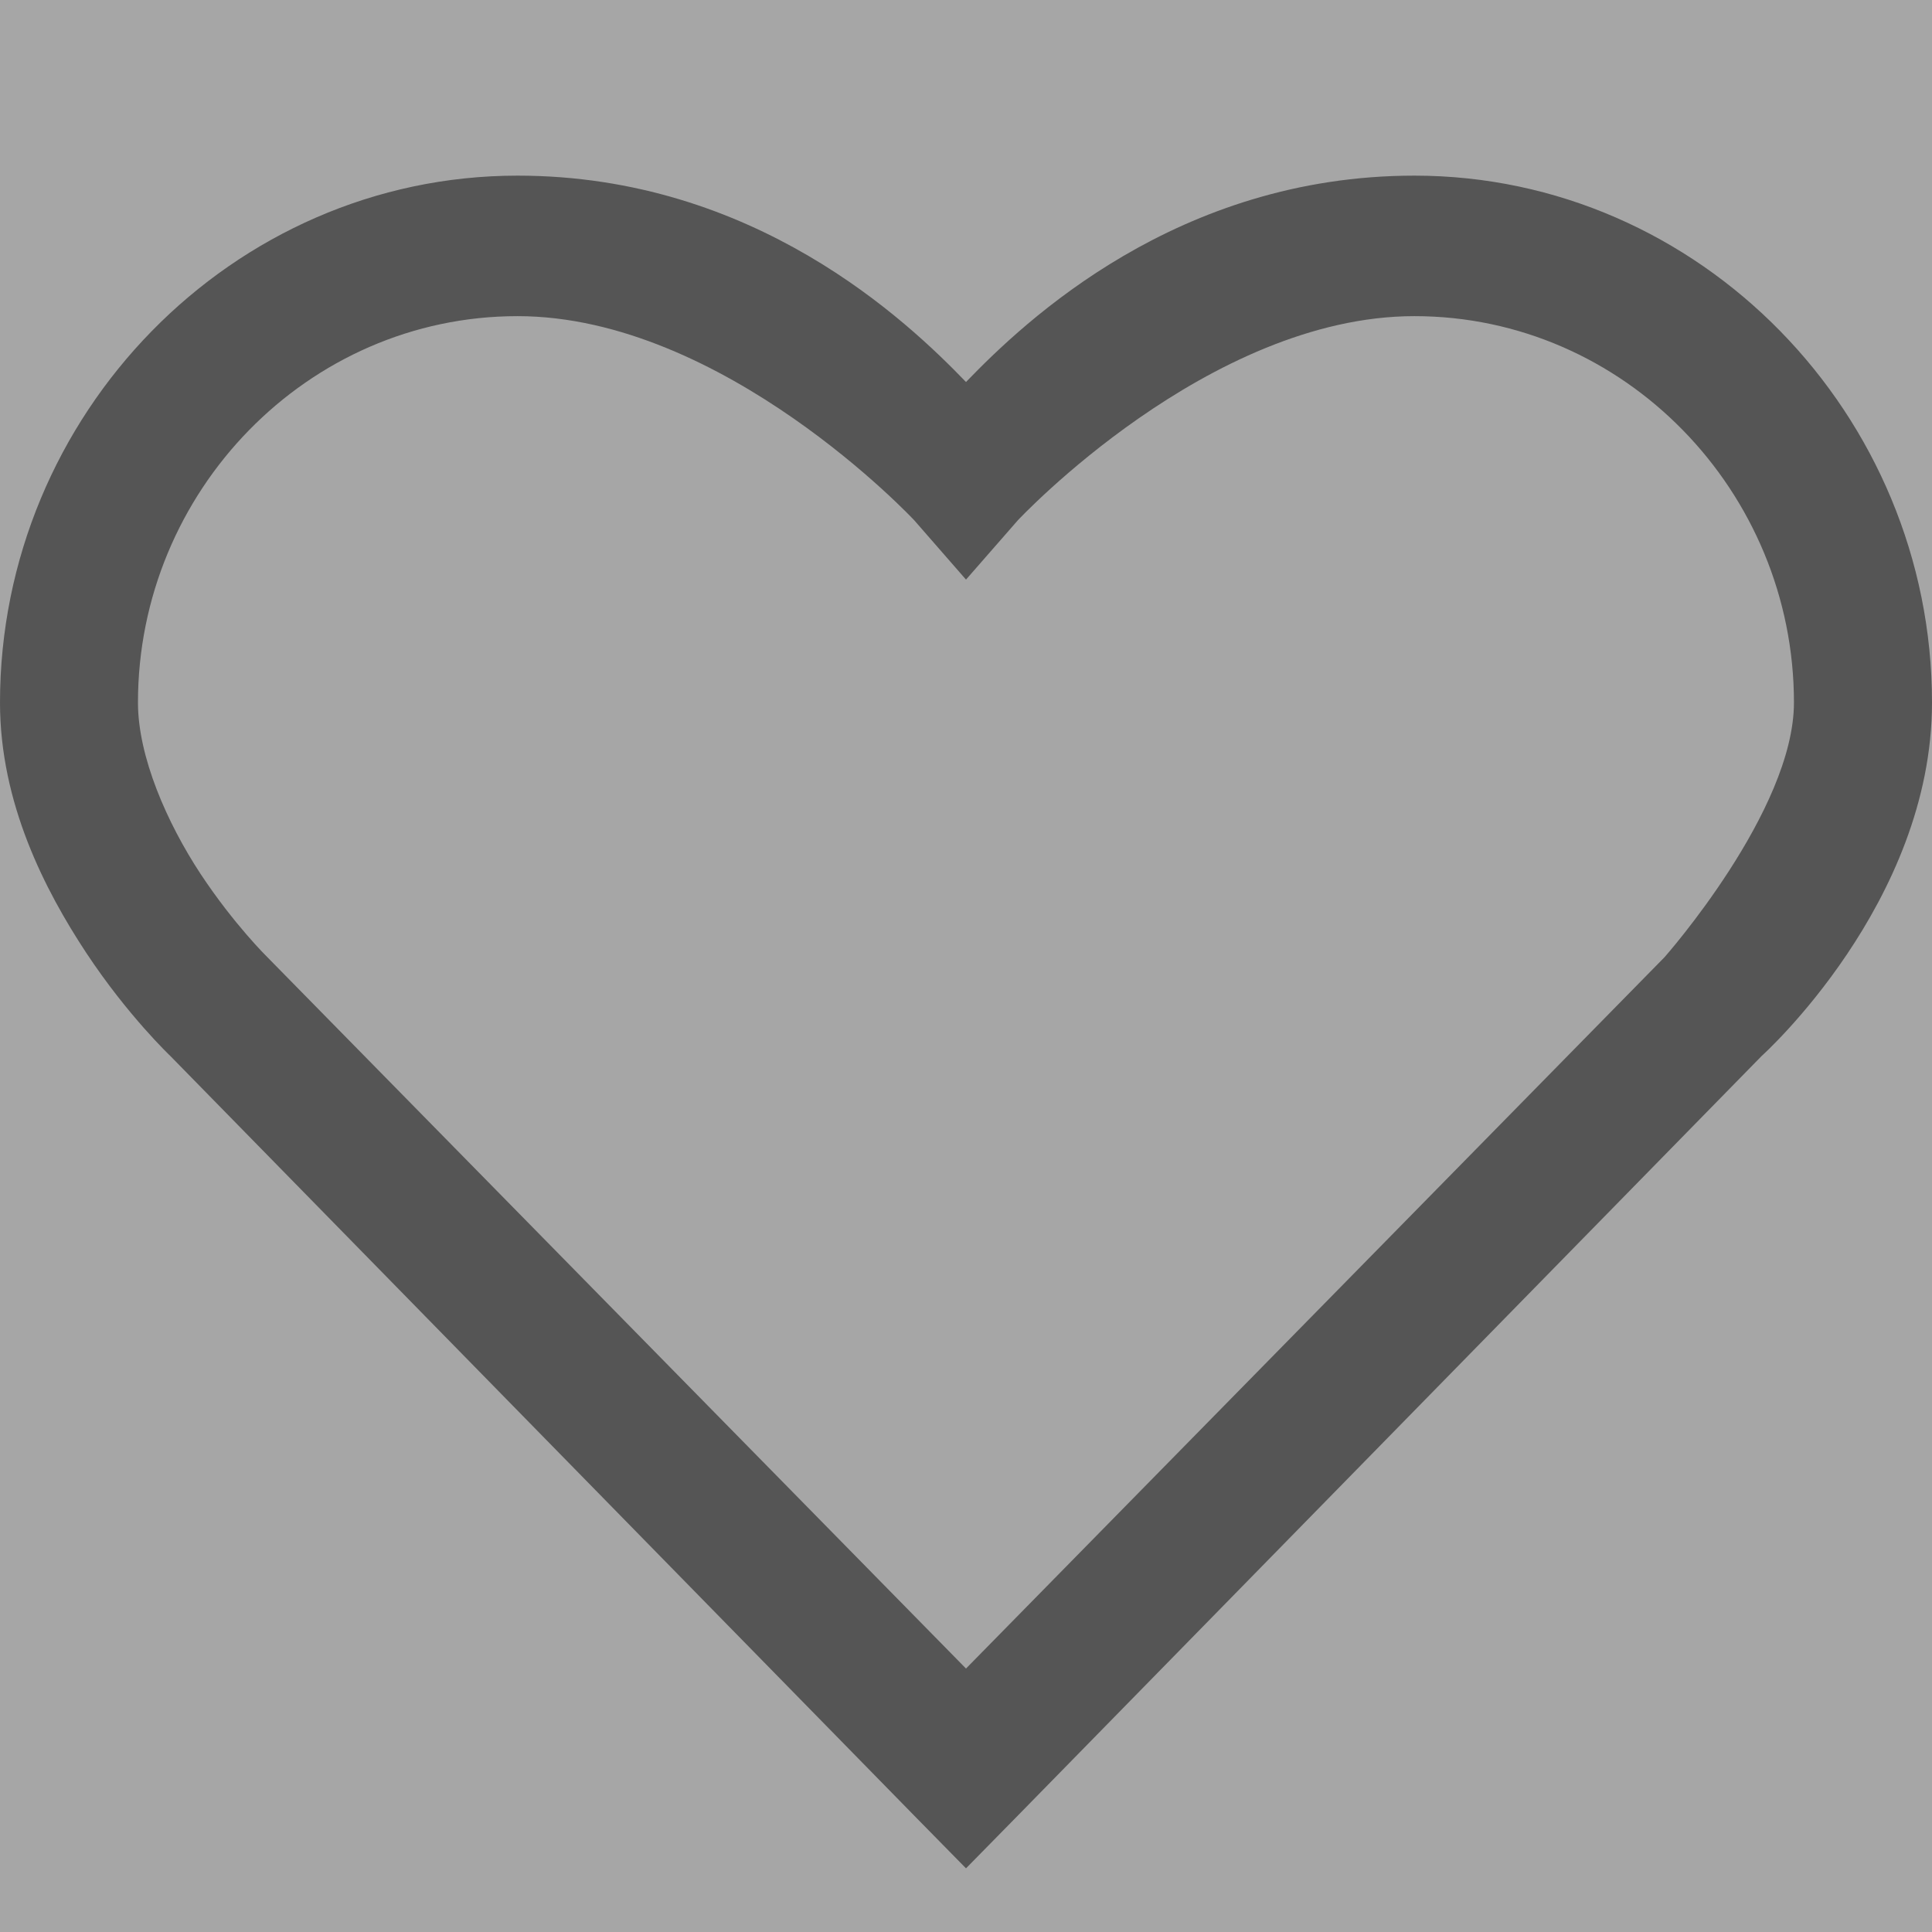
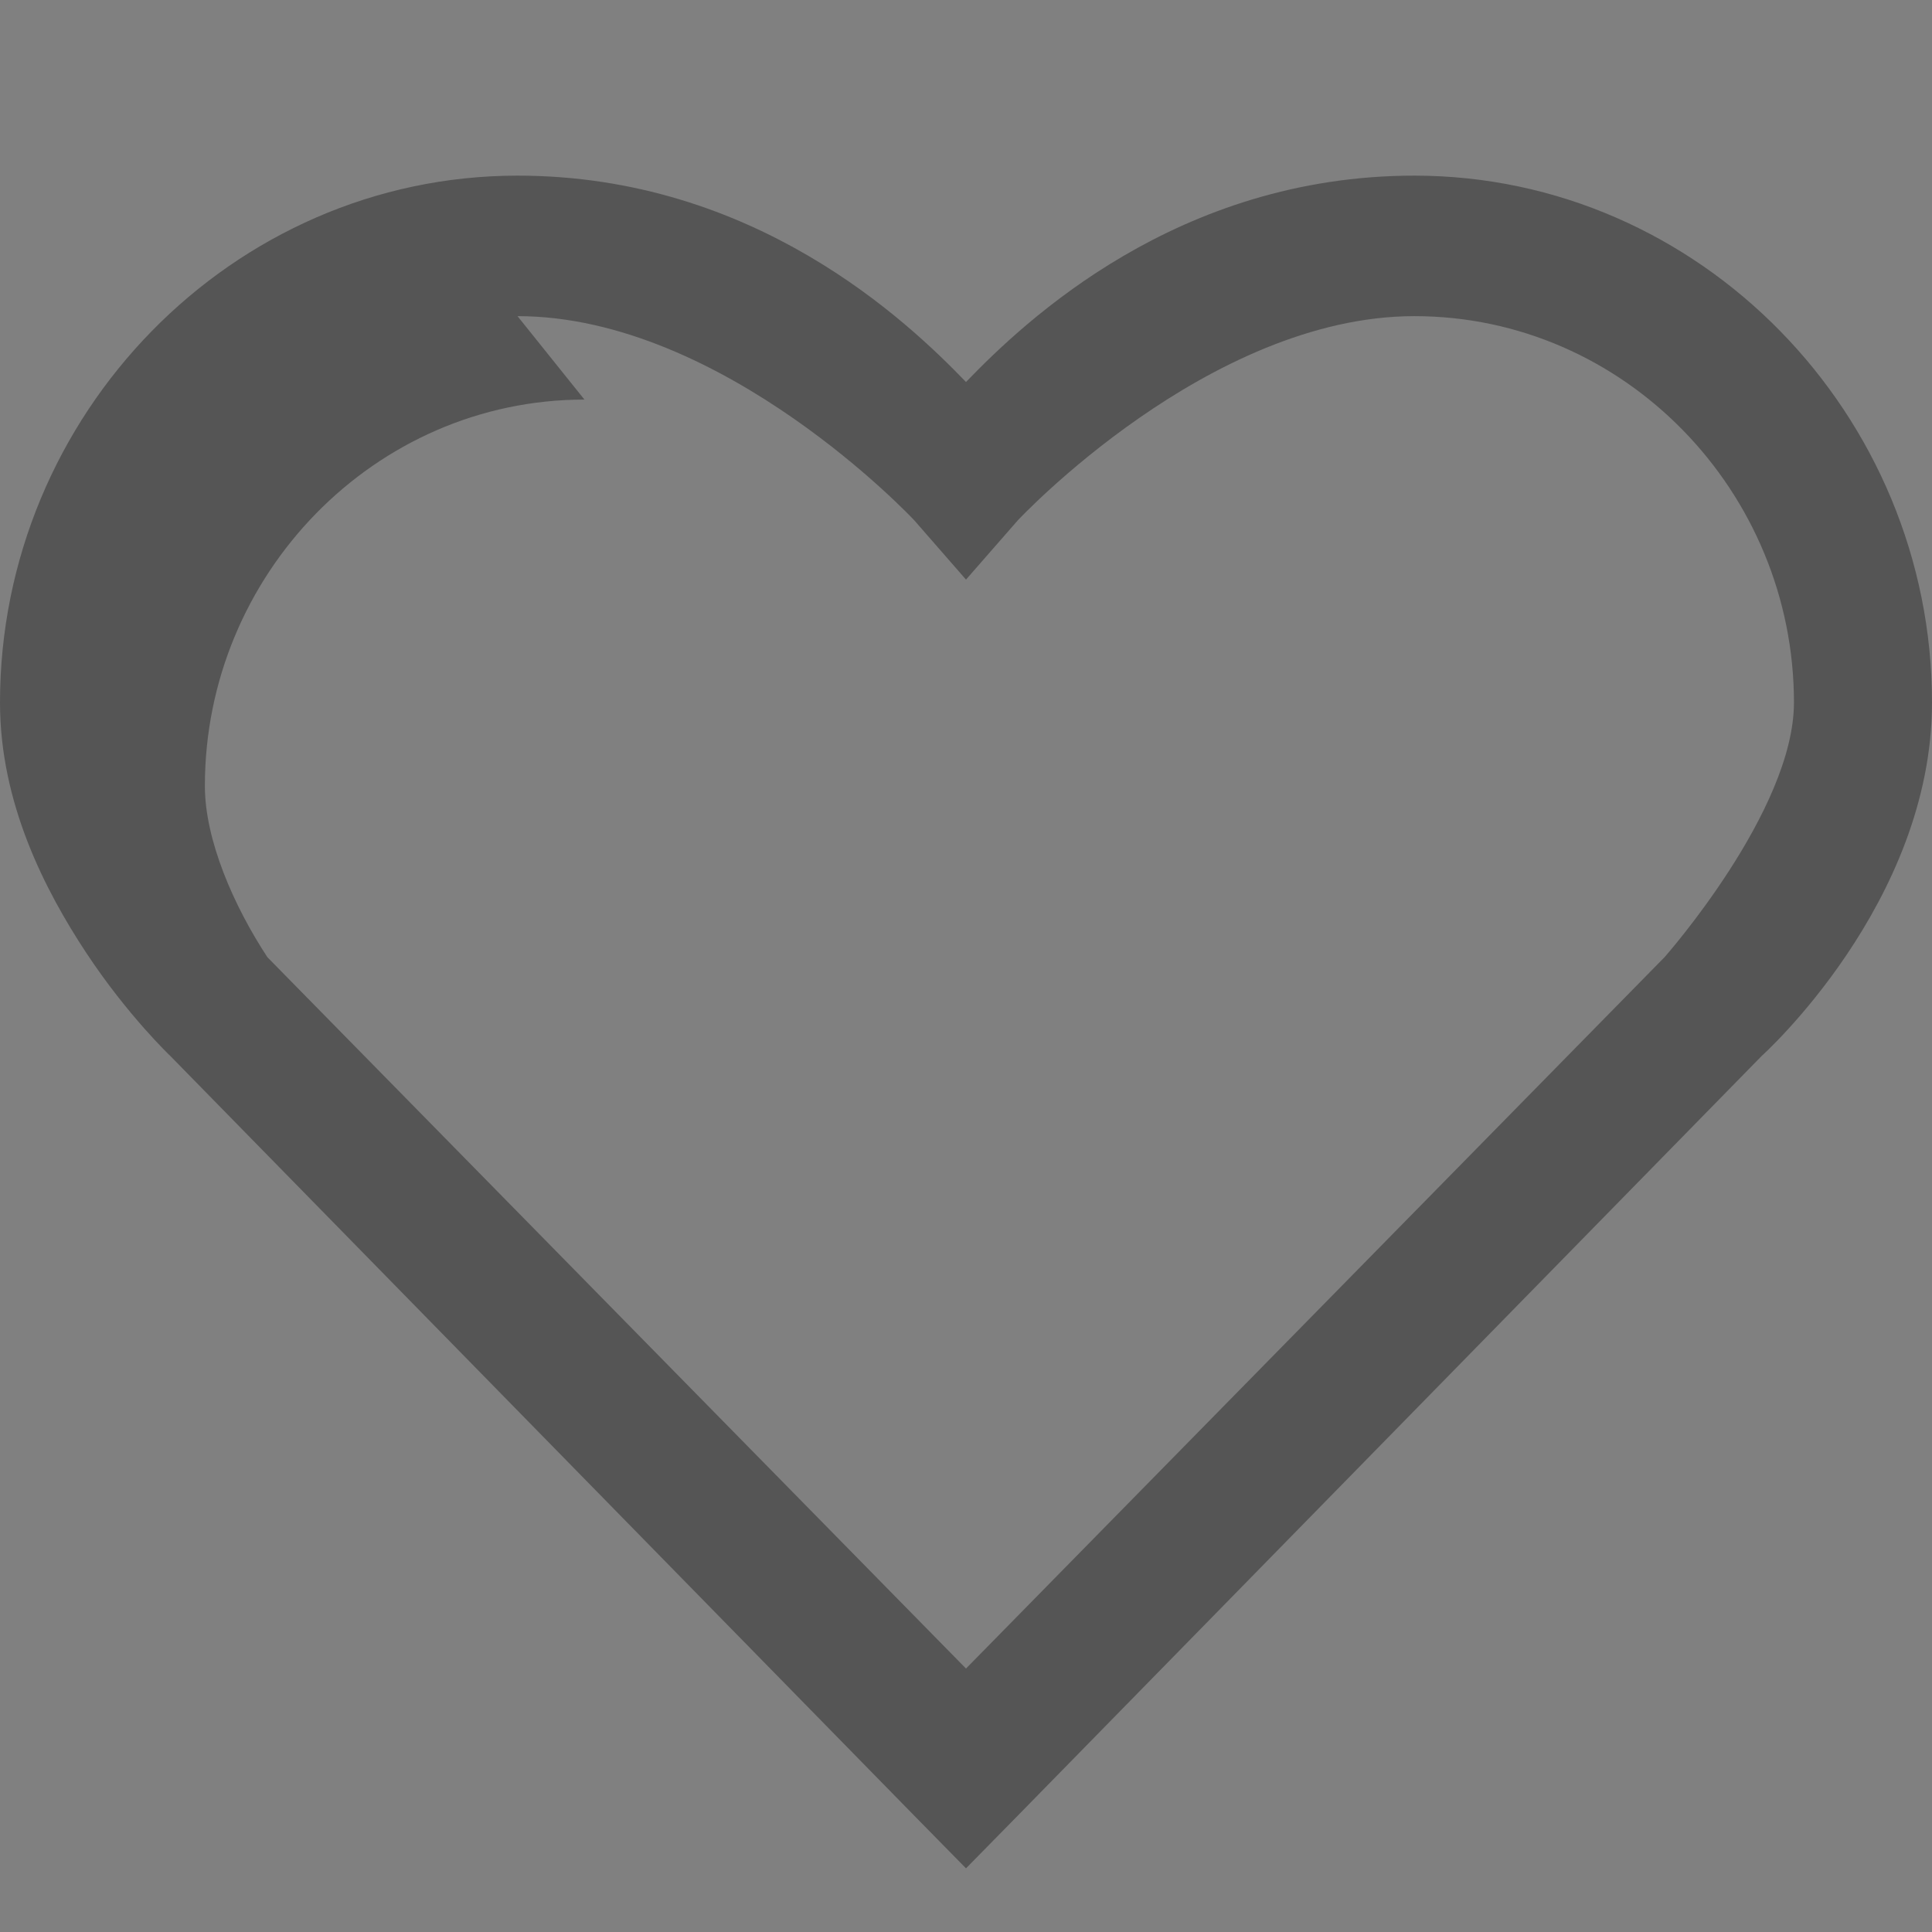
<svg xmlns="http://www.w3.org/2000/svg" width="22" height="22" viewBox="0 0 22 22">
  <rect x="0" y="0" width="22" height="22" fill="#808080" stroke="none" />
  <g fill="none" fill-rule="evenodd">
-     <path fill="#FFF" d="M0 0h22v22H0z" opacity=".3" />
-     <path fill="#555" fill-rule="nonzero" d="M5.893 2C2.643 2 0 4.722 0 8c0 1.144.51 2.134.982 2.85.473.716.958 1.175.958 1.175l8.495 8.675.565.575.565-.575 8.495-8.675S22 10.285 22 8c0-3.278-2.643-6-5.893-6C13.41 2 11.672 3.653 11 4.35 10.328 3.653 8.59 2 5.893 2zm0 1.6c2.348 0 4.518 2.325 4.518 2.325L11 6.6l.59-.675S13.76 3.6 16.106 3.6c2.391 0 4.322 1.997 4.322 4.4 0 1.234-1.474 2.9-1.474 2.9L11 19l-7.955-8.1s-.38-.372-.762-.95c-.38-.578-.712-1.331-.712-1.95 0-2.403 1.931-4.4 4.322-4.4z" />
+     <path fill="#555" fill-rule="nonzero" d="M5.893 2C2.643 2 0 4.722 0 8c0 1.144.51 2.134.982 2.85.473.716.958 1.175.958 1.175l8.495 8.675.565.575.565-.575 8.495-8.675S22 10.285 22 8c0-3.278-2.643-6-5.893-6C13.41 2 11.672 3.653 11 4.35 10.328 3.653 8.59 2 5.893 2zm0 1.6c2.348 0 4.518 2.325 4.518 2.325L11 6.6l.59-.675S13.76 3.6 16.106 3.6c2.391 0 4.322 1.997 4.322 4.4 0 1.234-1.474 2.9-1.474 2.9L11 19l-7.955-8.1c-.38-.578-.712-1.331-.712-1.95 0-2.403 1.931-4.4 4.322-4.4z" />
  </g>
</svg>